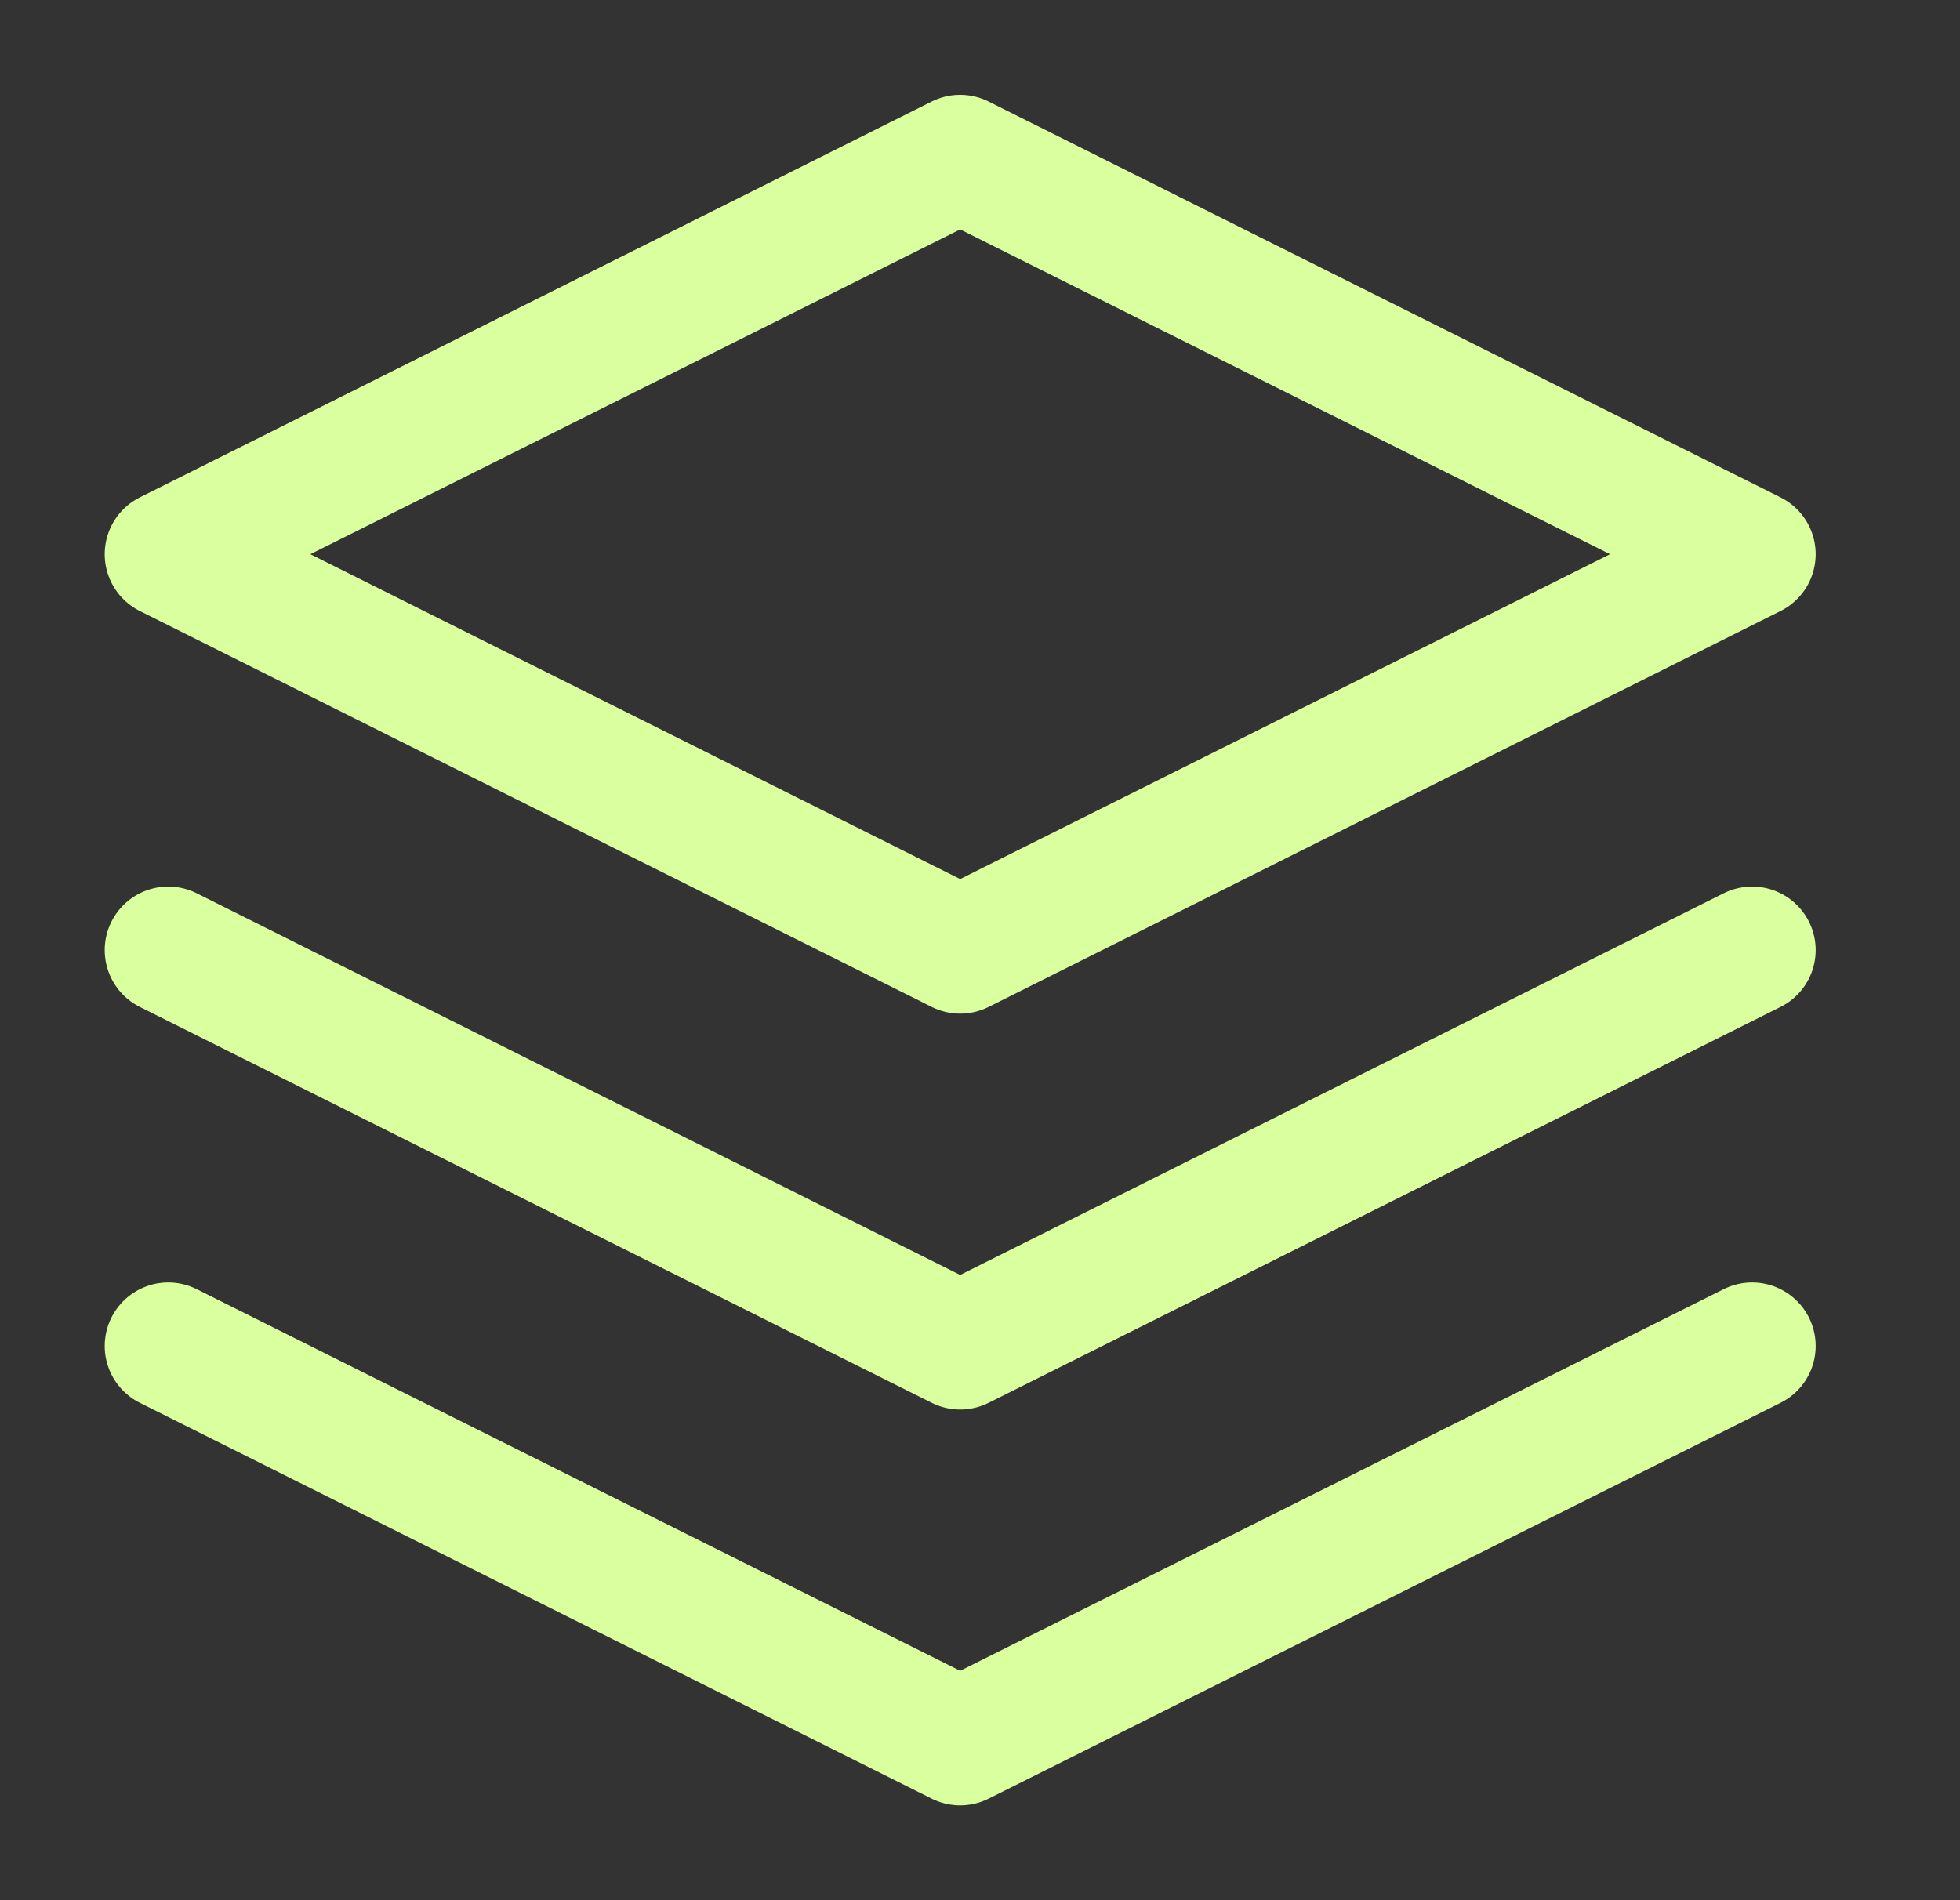
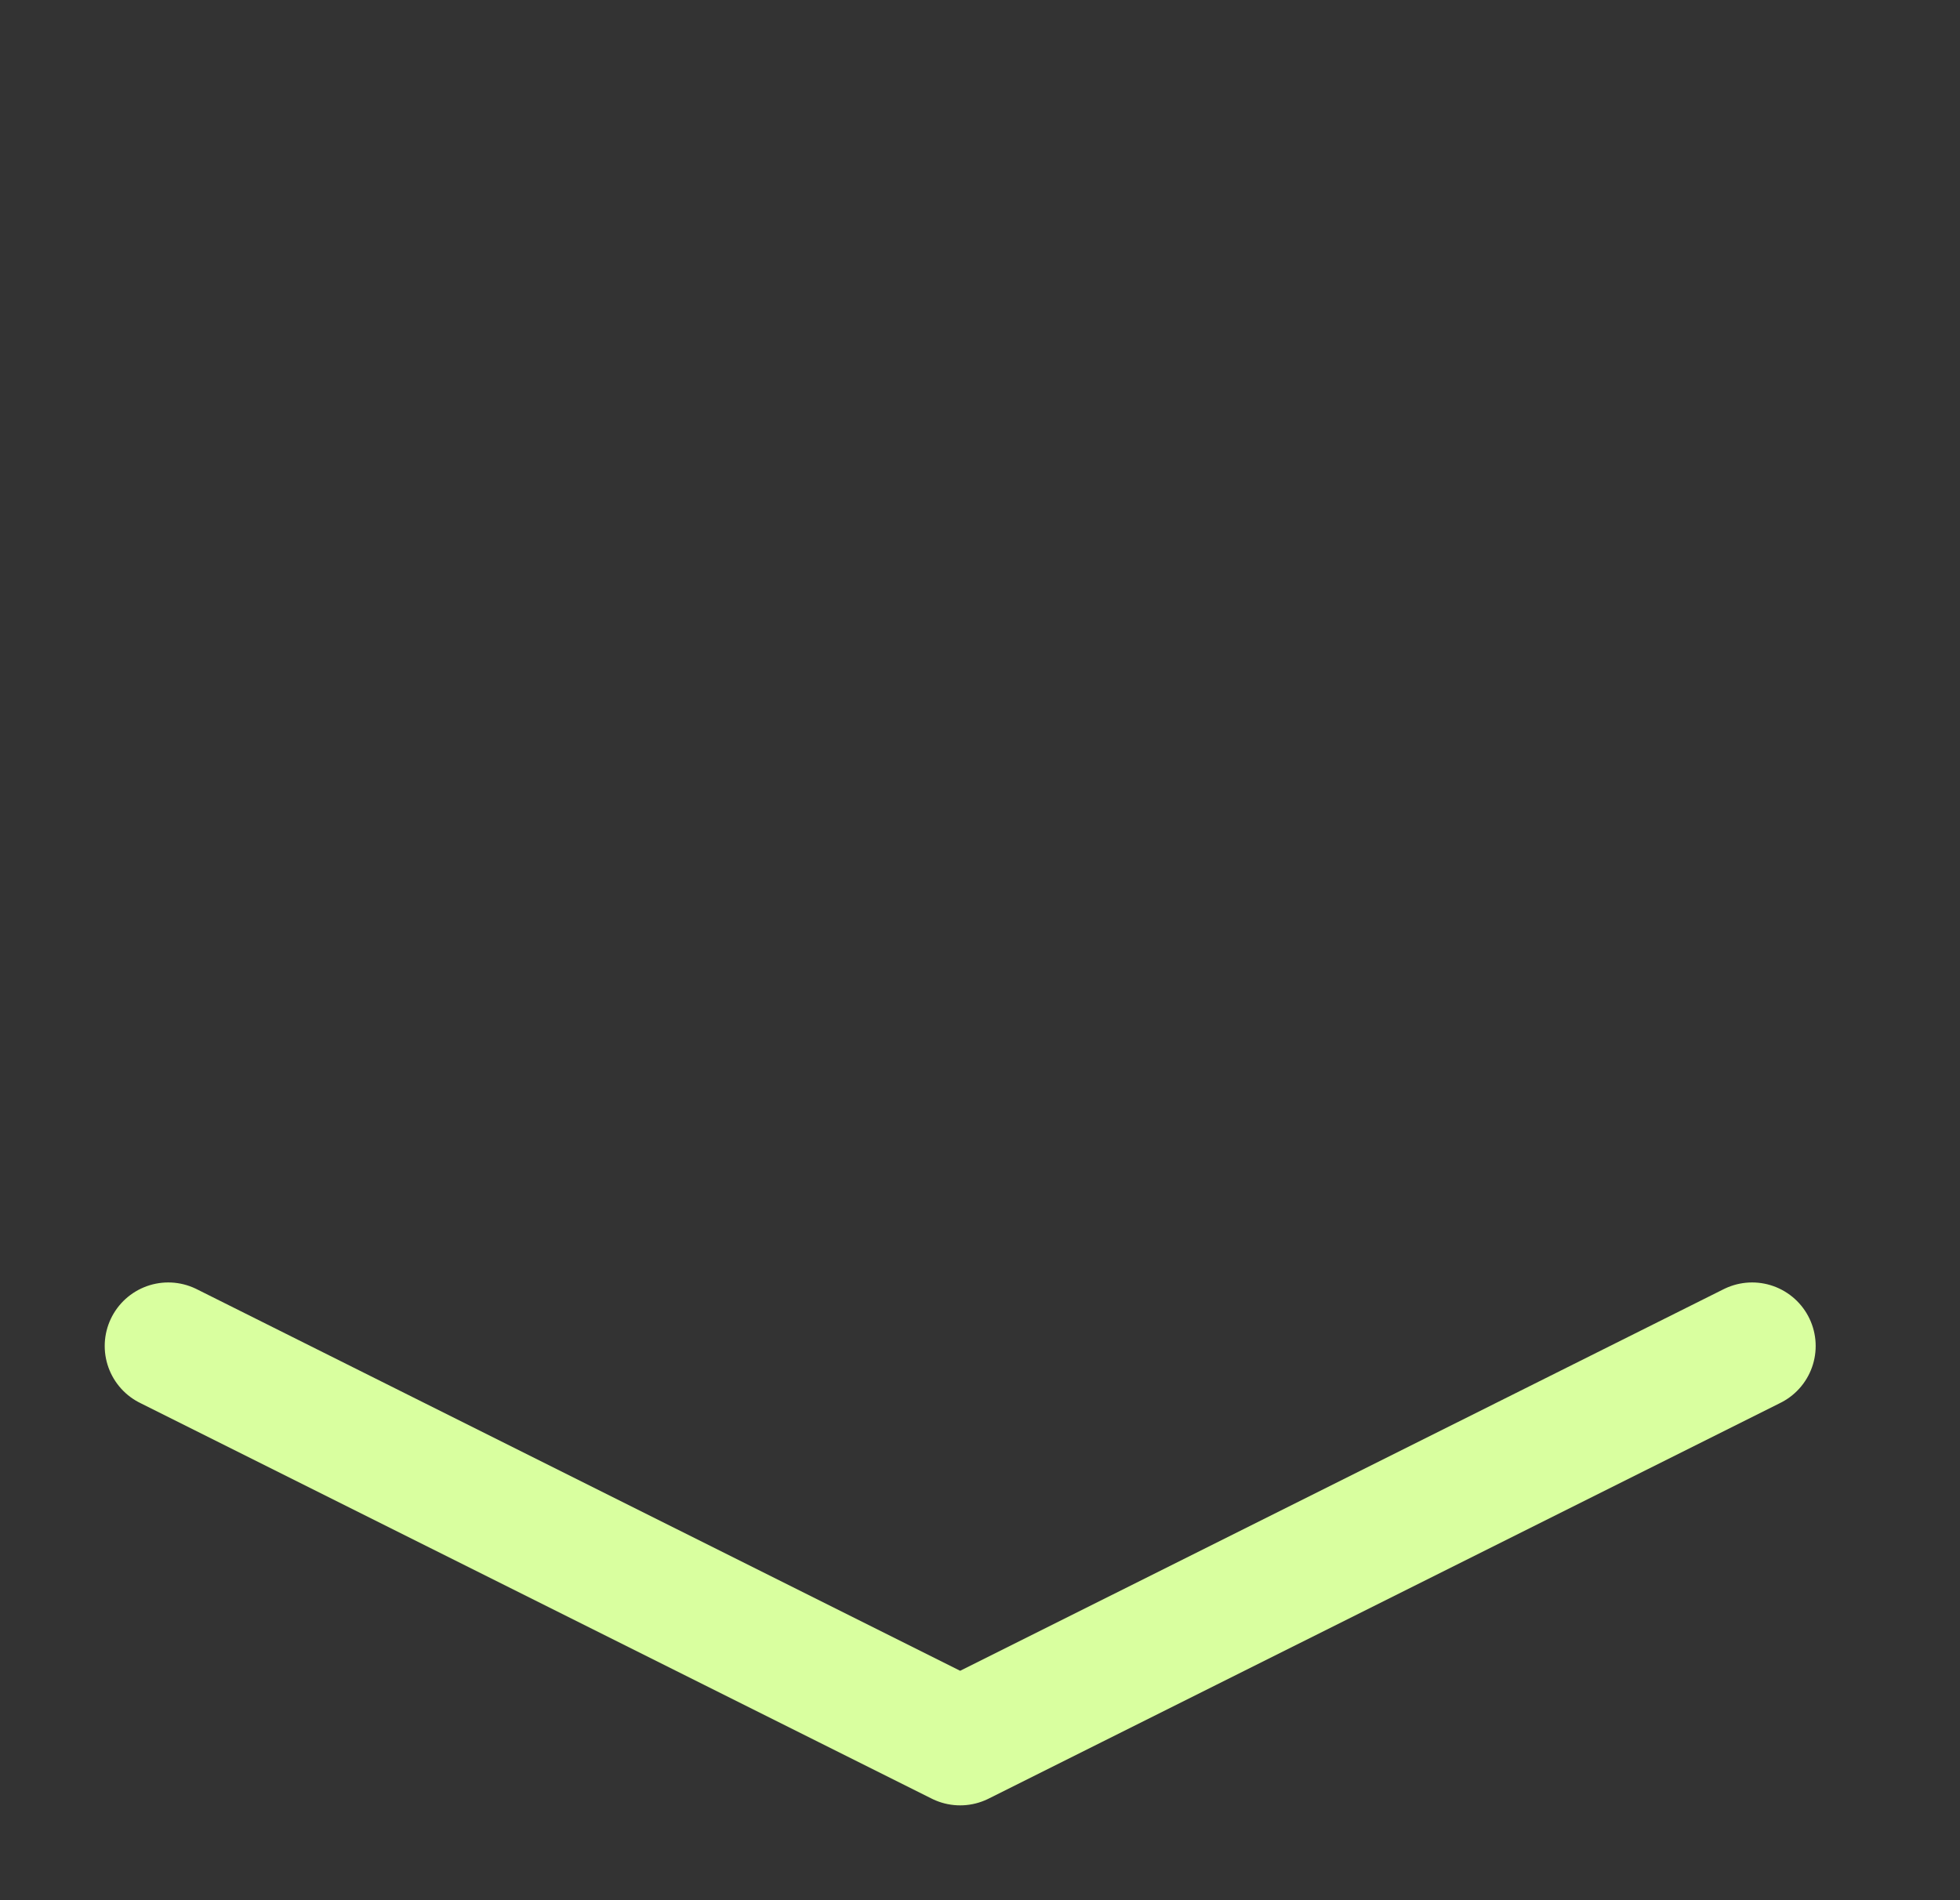
<svg xmlns="http://www.w3.org/2000/svg" width="33" height="32" viewBox="0 0 33 32" fill="none">
  <rect x="0" y="0" width="33" height="32" fill="#333333" stroke="none" />
-   <path d="M16.166 2.667L2.833 9.333L16.166 16L29.5 9.333L16.166 2.667Z" stroke="#D9FF9F" stroke-width="2.14" stroke-linecap="round" stroke-linejoin="round" />
  <path d="M2.833 22.667L16.166 29.333L29.5 22.667" stroke="#D9FF9F" stroke-width="2.14" stroke-linecap="round" stroke-linejoin="round" />
-   <path d="M2.833 16L16.166 22.667L29.5 16" stroke="#D9FF9F" stroke-width="2.14" stroke-linecap="round" stroke-linejoin="round" />
</svg>